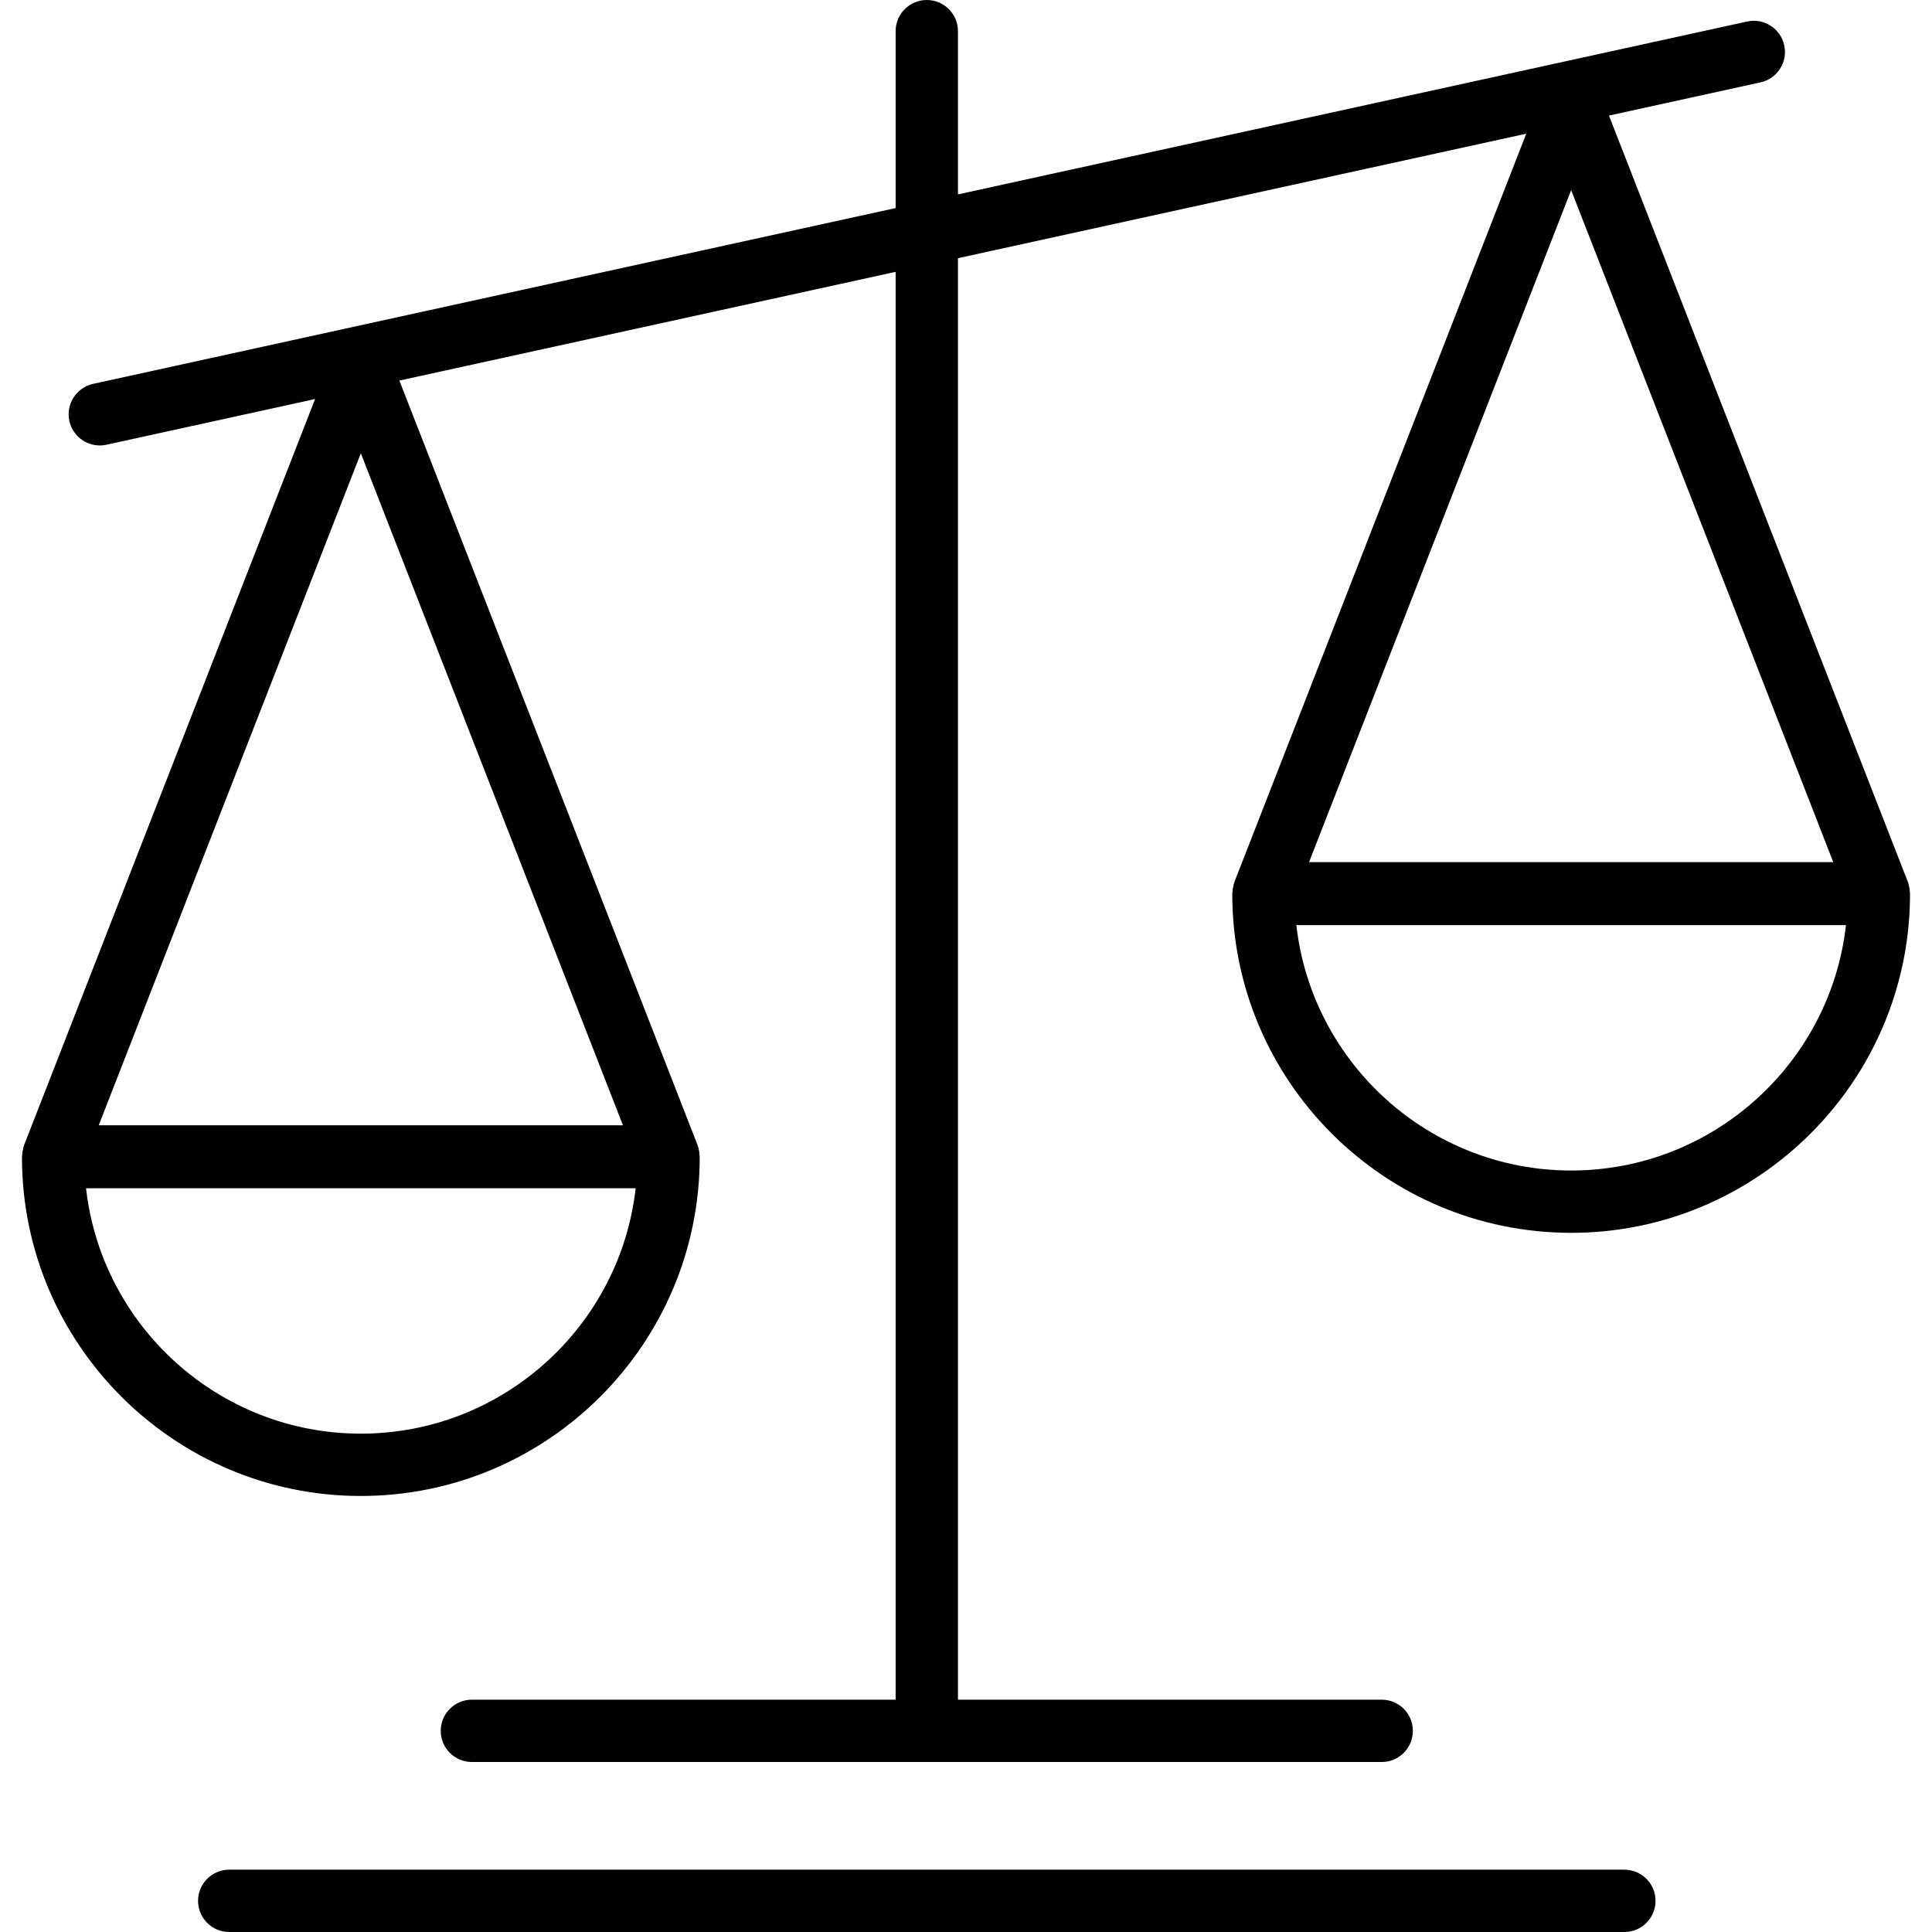
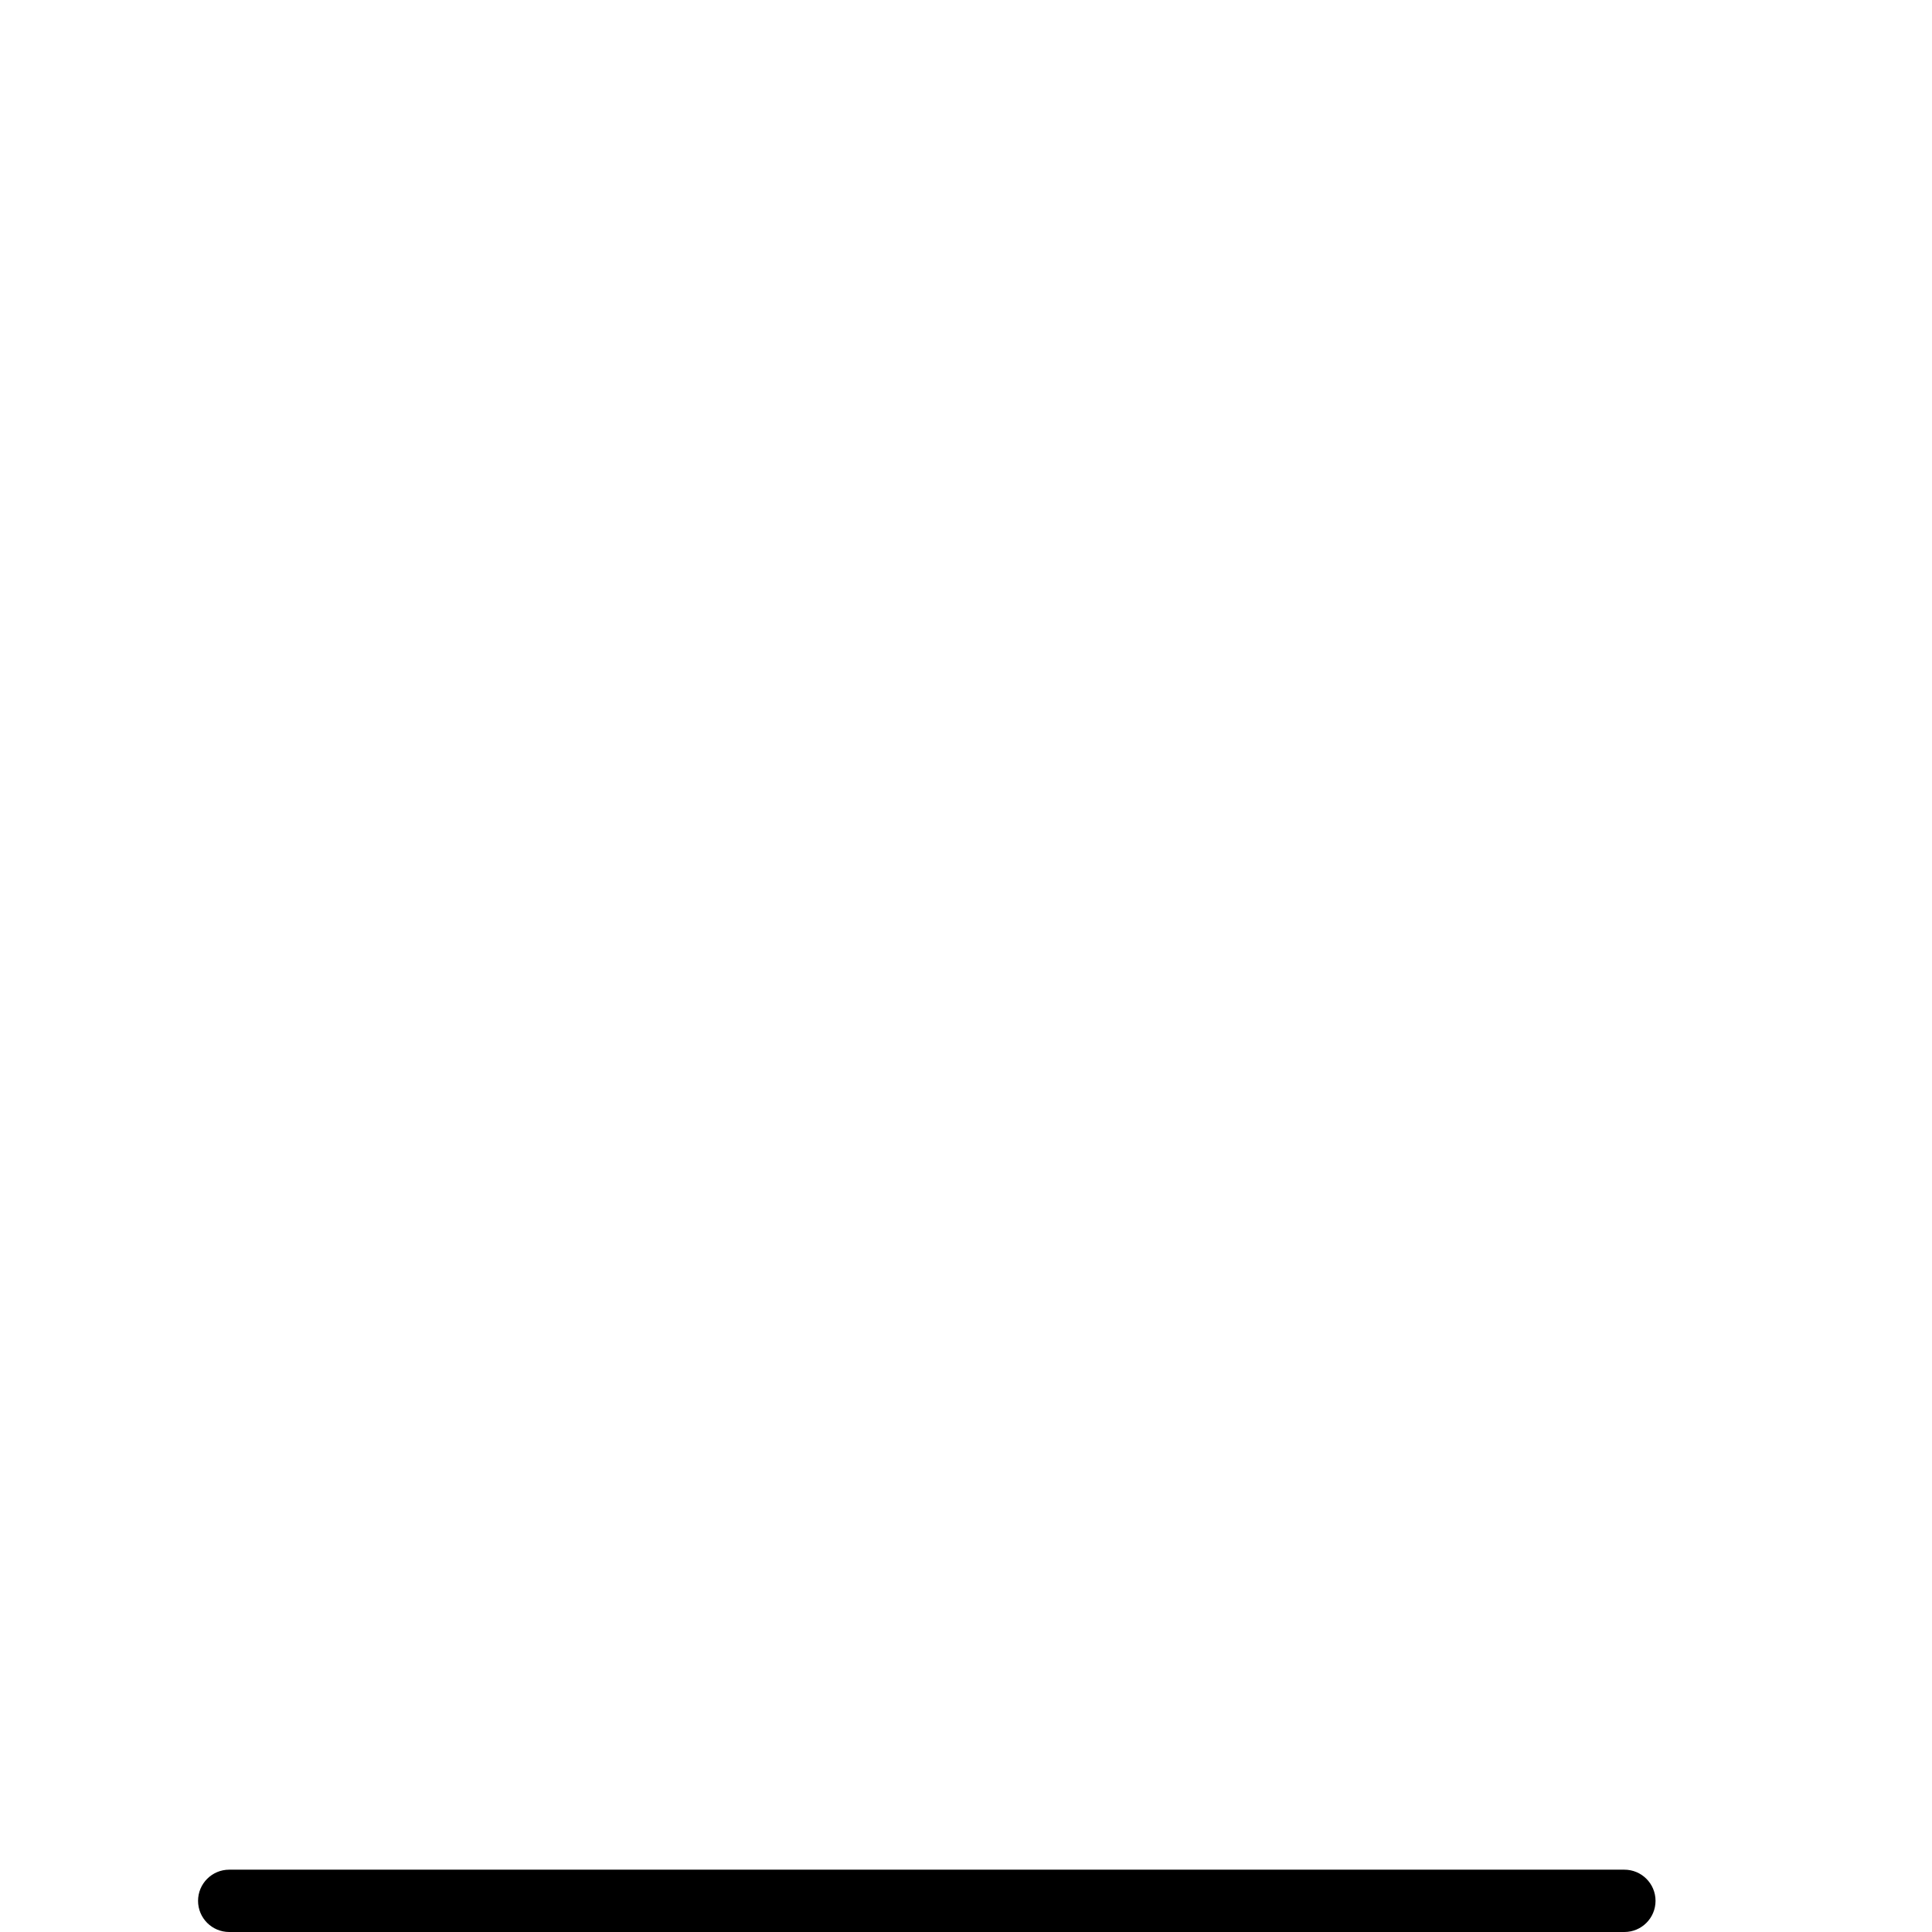
<svg xmlns="http://www.w3.org/2000/svg" id="Ebene_1" baseProfile="tiny" version="1.2" viewBox="0 0 500 500">
  <path d="M420.387,483.871H59.321c-4.454,0-8.065,3.61-8.065,8.065s3.61,8.065,8.065,8.065h361.065c4.454,0,8.065-3.61,8.065-8.065s-3.61-8.065-8.065-8.065h.001Z" />
-   <path d="M494.254,230.749c-.017-.316-.04-.627-.095-.941-.02-.102-.052-.197-.076-.297-.09-.421-.16-.845-.319-1.252L416.402,29.91l39.202-8.588c4.35-.953,7.105-5.251,6.151-9.603-.953-4.35-5.256-7.107-9.603-6.151l-204.234,44.743V8.065c0-4.454-3.61-8.065-8.065-8.065s-8.065,3.61-8.065,8.065v45.78L24.104,99.343c-4.35.953-7.104,5.251-6.151,9.603.825,3.769,4.163,6.34,7.869,6.34.572,0,1.153-.061,1.734-.189l53.99-11.828L6.236,296.362c-.159.408-.23.832-.32,1.252-.023.1-.056.196-.076.297-.055.314-.078.625-.095.941-.015.204-.061.399-.061.606,0,48.359,39.341,87.7,87.7,87.7s87.702-39.341,87.702-87.7c0-.208-.046-.402-.061-.606-.017-.316-.04-.627-.095-.941-.02-.102-.052-.197-.076-.297-.09-.421-.16-.845-.319-1.252L103.359,98.491l128.429-28.136v369.522h-109.663c-4.454,0-8.065,3.61-8.065,8.065s3.61,8.065,8.065,8.065h235.457c4.454,0,8.065-3.61,8.065-8.065s-3.61-8.065-8.065-8.065h-109.665V66.821l147.079-32.221-75.531,193.659c-.159.408-.23.832-.32,1.252-.023.1-.056.196-.076.297-.055.314-.078.625-.095.941-.015.204-.061.399-.061.606,0,48.359,39.341,87.7,87.7,87.7s87.702-39.341,87.702-87.7c0-.208-.046-.402-.061-.606h0ZM93.385,371.029c-36.738,0-67.099-27.826-71.119-63.506h142.239c-4.02,35.681-34.381,63.506-71.121,63.506h0ZM25.551,291.227L93.385,117.302l67.835,173.924H25.551ZM406.614,49.2l67.835,173.924h-135.668s67.833-173.924,67.833-173.924ZM406.614,302.927c-36.738,0-67.099-27.826-71.119-63.506h142.239c-4.02,35.681-34.381,63.506-71.121,63.506h.001Z" />
</svg>